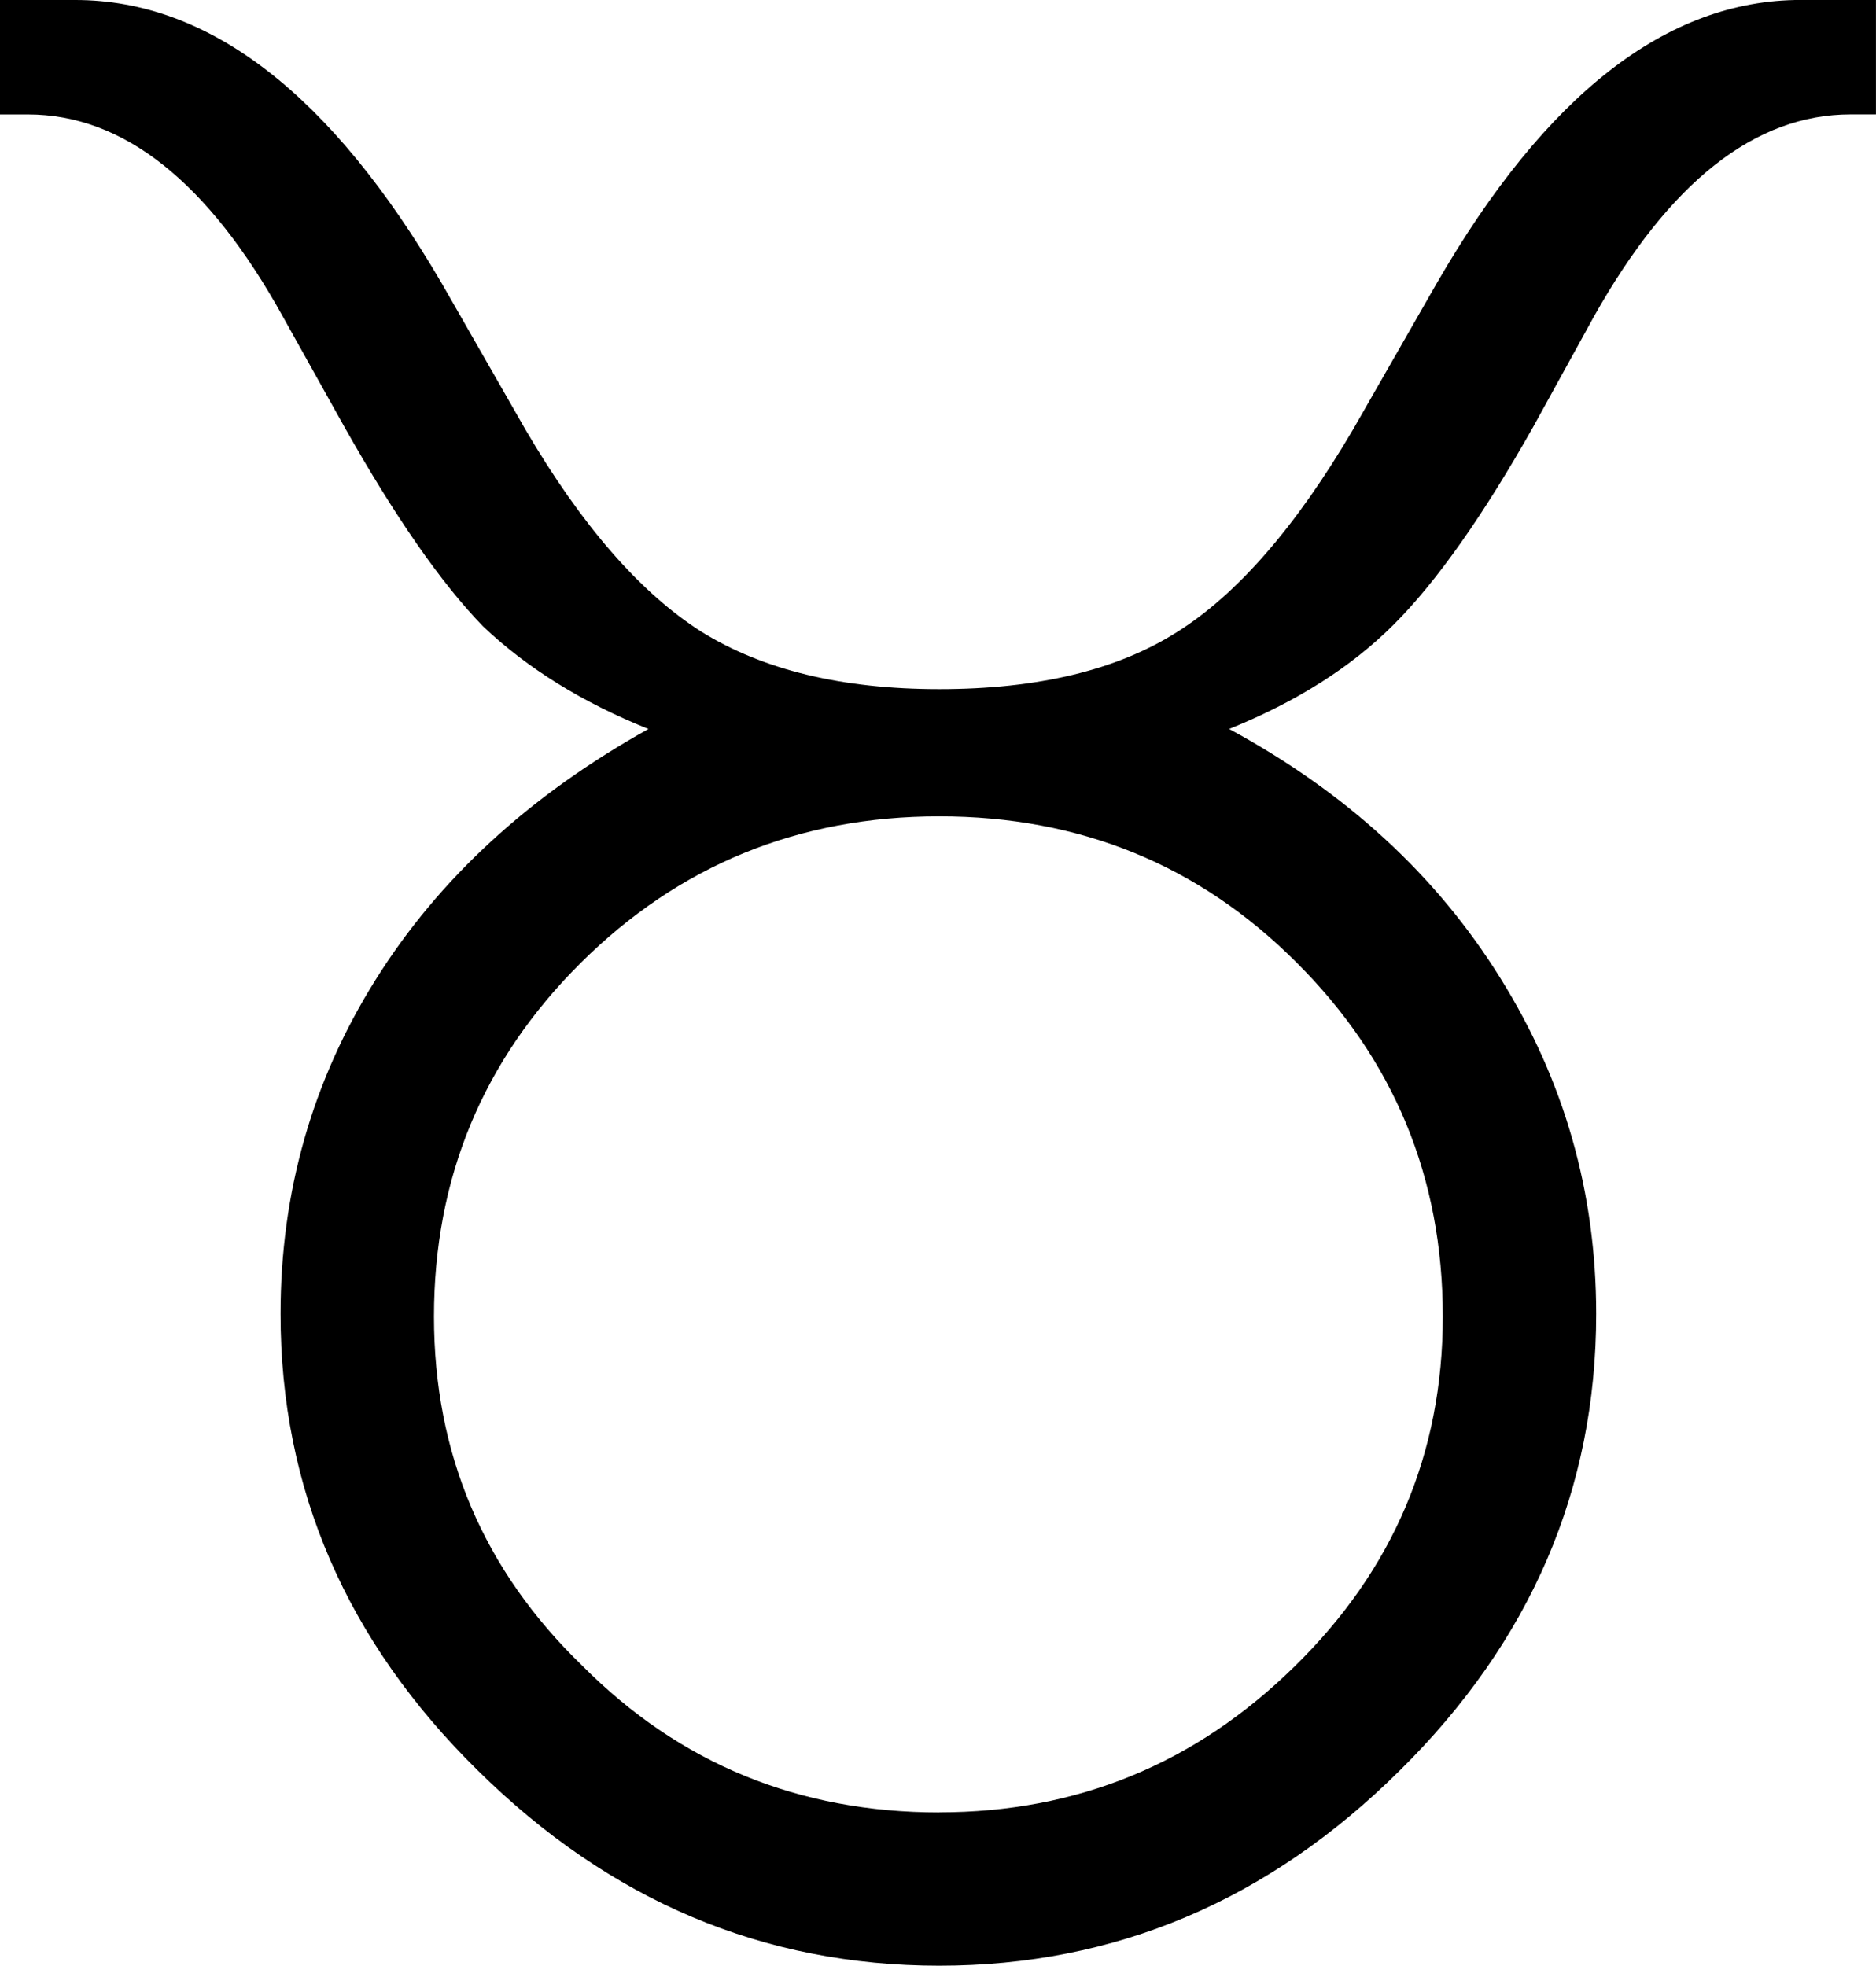
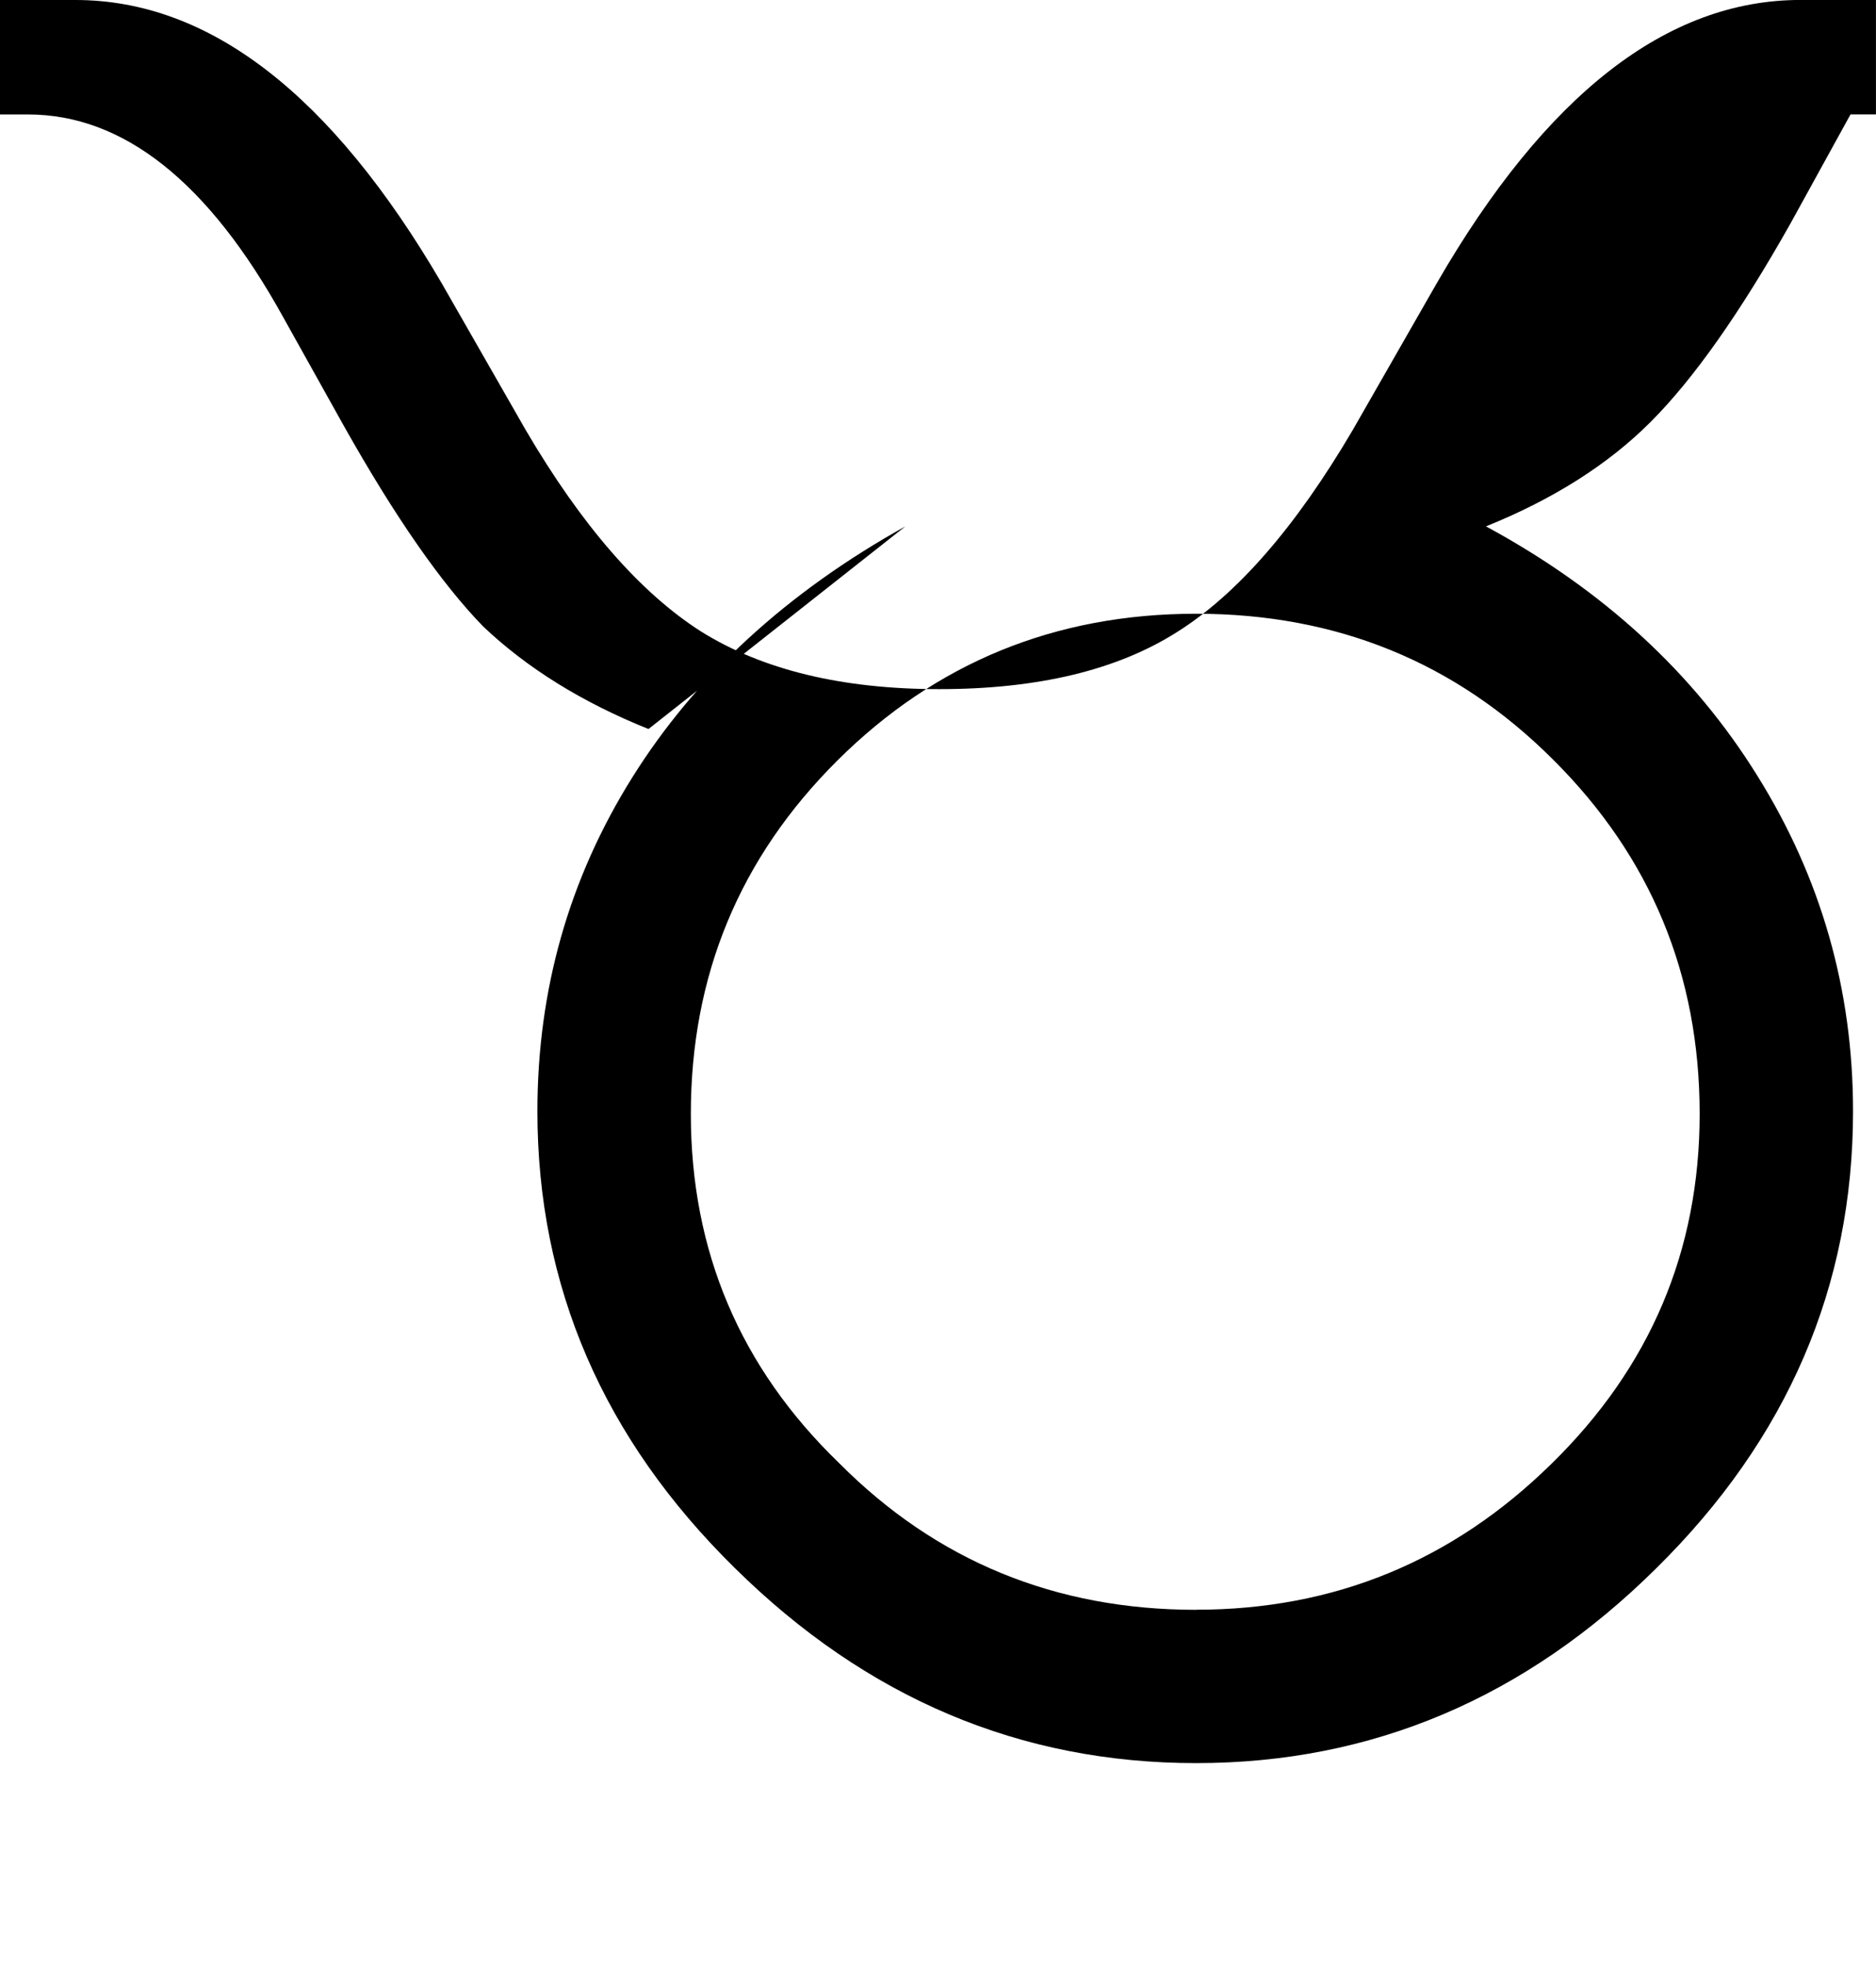
<svg xmlns="http://www.w3.org/2000/svg" xmlns:ns1="http://www.inkscape.org/namespaces/inkscape" xmlns:ns2="http://sodipodi.sourceforge.net/DTD/sodipodi-0.dtd" width="43.223" height="45.293" id="svg2" version="1.1" ns1:version="0.48.4 r9939" ns2:docname="kos1.svg">
  <defs id="defs4" />
  <ns2:namedview id="base" pagecolor="#ffffff" bordercolor="#666666" borderopacity="1.0" ns1:pageopacity="0.0" ns1:pageshadow="2" ns1:zoom="0.7810999" ns1:cx="81.797479" ns1:cy="-15.450247" ns1:document-units="px" ns1:current-layer="text3055" showgrid="false" fit-margin-top="0" fit-margin-left="0" fit-margin-right="0" fit-margin-bottom="0" ns1:window-width="1920" ns1:window-height="1021" ns1:window-x="0" ns1:window-y="27" ns1:window-maximized="1" />
  <g ns1:label="1. réteg" ns1:groupmode="layer" id="layer1" transform="translate(-58.525,-761.065)">
    <g transform="translate(4.194,642.276)" style="font-size:40px;font-style:normal;font-variant:normal;font-weight:normal;font-stretch:normal;line-height:125%;letter-spacing:0px;word-spacing:0px;fill:#000000;fill-opacity:1;stroke:none;font-family:Placidus Symbols;-inkscape-font-specification:Placidus Symbols" id="text3055">
      <g transform="translate(37.407,137.903)" style="line-height:125%;fill:#000000;font-family:Placidus Symbols;-inkscape-font-specification:Placidus Symbols" id="text3081">
-         <path d="M 31.865,-2.317 C 30.342,-2.929 29.072,-3.716 28.056,-4.68 27.575,-5.175 27.067,-5.806 26.533,-6.575 25.999,-7.343 25.439,-8.248 24.853,-9.289 l -1.406,-2.52 c -1.719,-3.112 -3.678,-4.668 -5.879,-4.668 l -0.645,0 0,-2.637 1.738,0 c 3.086,3.5e-5 5.898,2.175 8.438,6.523 l 1.934,3.379 c 1.289,2.201 2.637,3.75 4.043,4.648 1.419,0.885 3.249,1.328 5.488,1.328 2.266,1.94e-5 4.089,-0.436 5.469,-1.309 1.393,-0.872 2.747,-2.428 4.062,-4.668 l 1.934,-3.379 c 2.513,-4.349 5.306,-6.523 8.379,-6.523 l 1.738,0 0,2.637 -0.586,0 c -2.201,3.3e-5 -4.173,1.556 -5.918,4.668 l -1.387,2.52 c -1.159,2.057 -2.233,3.581 -3.223,4.57 -0.977,0.977 -2.24,1.777 -3.789,2.402 2.695,1.458 4.779,3.372 6.25,5.742 1.471,2.357 2.207,4.935 2.207,7.734 -4.1e-5,4.036 -1.51,7.546 -4.531,10.527 -3.021,2.995 -6.556,4.492 -10.605,4.492 -4.05,-10e-6 -7.591,-1.497 -10.625,-4.492 -3.034,-2.982 -4.551,-6.491 -4.551,-10.527 -10e-6,-2.799 0.729,-5.365 2.188,-7.695 1.458,-2.331 3.555,-4.258 6.289,-5.781 m 6.699,24.961 c 3.177,-6e-6 5.905,-1.12 8.184,-3.359 2.279,-2.227 3.418,-4.915 3.418,-8.066 -3.7e-5,-3.203 -1.126,-5.924 -3.379,-8.164 -2.24,-2.24 -4.98,-3.359 -8.223,-3.359 -3.242,1.648e-5 -5.996,1.126 -8.262,3.379 -2.253,2.24 -3.379,4.954 -3.379,8.145 -1.4e-5,3.164 1.139,5.846 3.418,8.047 2.24,2.253 4.98,3.379 8.223,3.379" id="path3086" ns1:connector-curvature="0" />
+         <path d="M 31.865,-2.317 C 30.342,-2.929 29.072,-3.716 28.056,-4.68 27.575,-5.175 27.067,-5.806 26.533,-6.575 25.999,-7.343 25.439,-8.248 24.853,-9.289 l -1.406,-2.52 c -1.719,-3.112 -3.678,-4.668 -5.879,-4.668 l -0.645,0 0,-2.637 1.738,0 c 3.086,3.5e-5 5.898,2.175 8.438,6.523 l 1.934,3.379 c 1.289,2.201 2.637,3.75 4.043,4.648 1.419,0.885 3.249,1.328 5.488,1.328 2.266,1.94e-5 4.089,-0.436 5.469,-1.309 1.393,-0.872 2.747,-2.428 4.062,-4.668 l 1.934,-3.379 c 2.513,-4.349 5.306,-6.523 8.379,-6.523 l 1.738,0 0,2.637 -0.586,0 l -1.387,2.52 c -1.159,2.057 -2.233,3.581 -3.223,4.57 -0.977,0.977 -2.24,1.777 -3.789,2.402 2.695,1.458 4.779,3.372 6.25,5.742 1.471,2.357 2.207,4.935 2.207,7.734 -4.1e-5,4.036 -1.51,7.546 -4.531,10.527 -3.021,2.995 -6.556,4.492 -10.605,4.492 -4.05,-10e-6 -7.591,-1.497 -10.625,-4.492 -3.034,-2.982 -4.551,-6.491 -4.551,-10.527 -10e-6,-2.799 0.729,-5.365 2.188,-7.695 1.458,-2.331 3.555,-4.258 6.289,-5.781 m 6.699,24.961 c 3.177,-6e-6 5.905,-1.12 8.184,-3.359 2.279,-2.227 3.418,-4.915 3.418,-8.066 -3.7e-5,-3.203 -1.126,-5.924 -3.379,-8.164 -2.24,-2.24 -4.98,-3.359 -8.223,-3.359 -3.242,1.648e-5 -5.996,1.126 -8.262,3.379 -2.253,2.24 -3.379,4.954 -3.379,8.145 -1.4e-5,3.164 1.139,5.846 3.418,8.047 2.24,2.253 4.98,3.379 8.223,3.379" id="path3086" ns1:connector-curvature="0" />
      </g>
    </g>
  </g>
</svg>